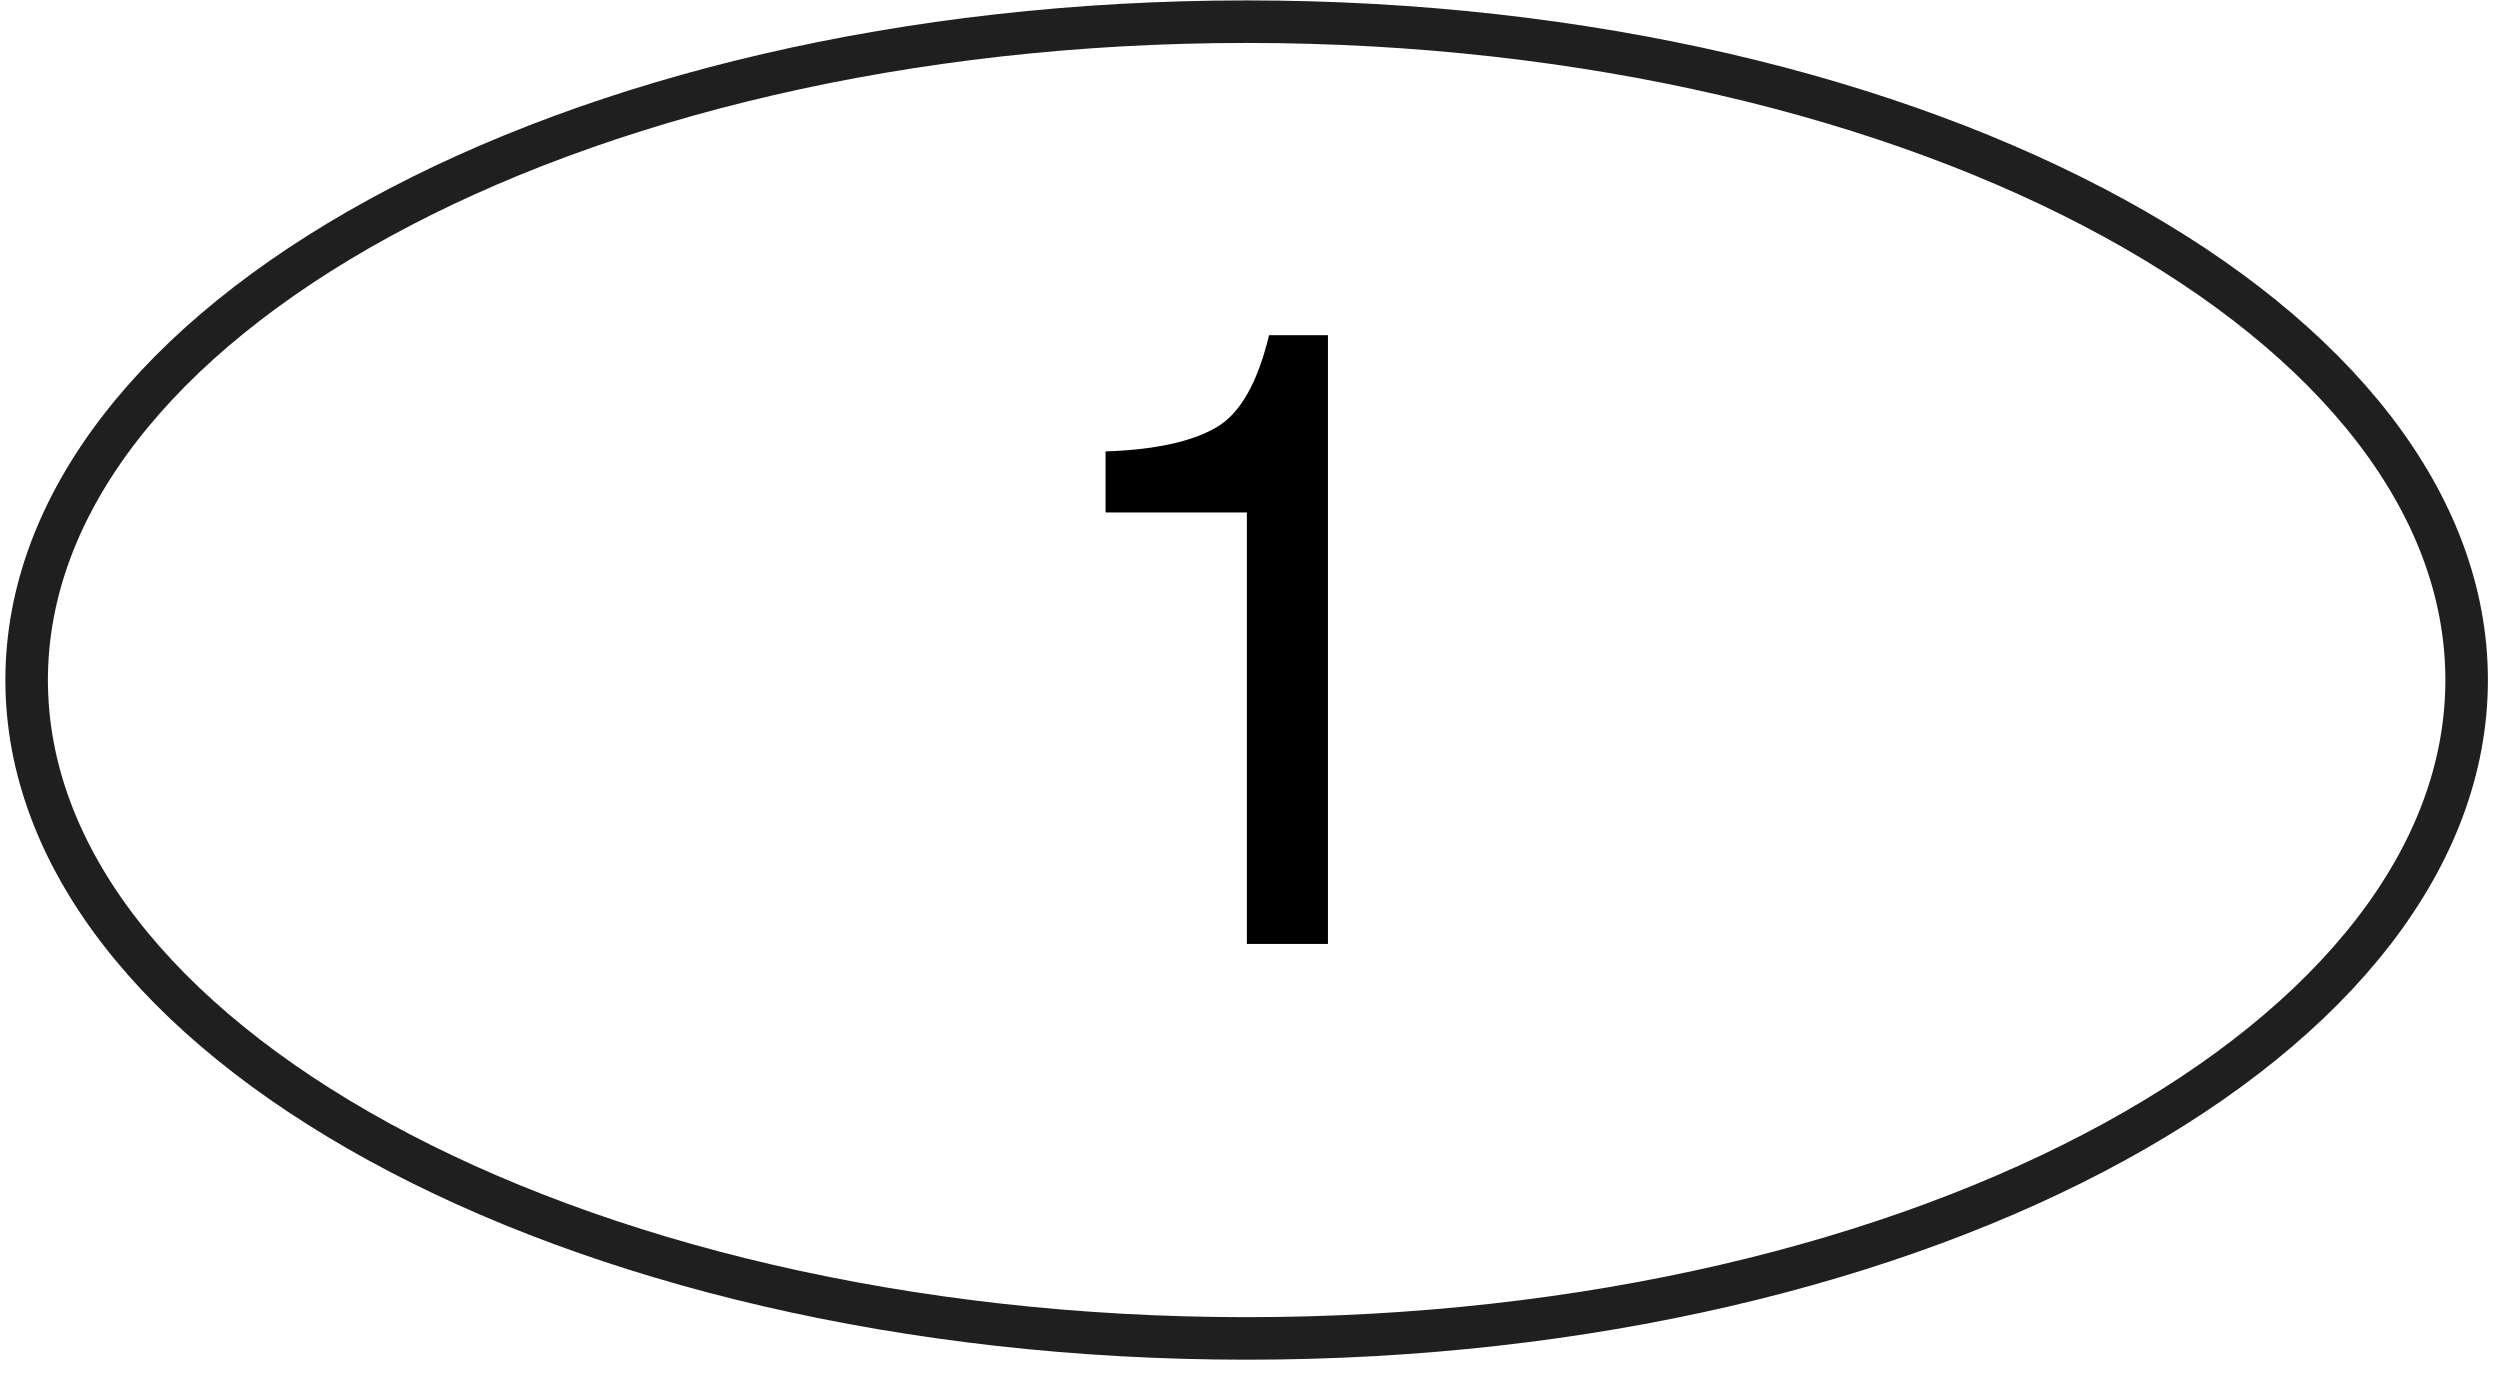
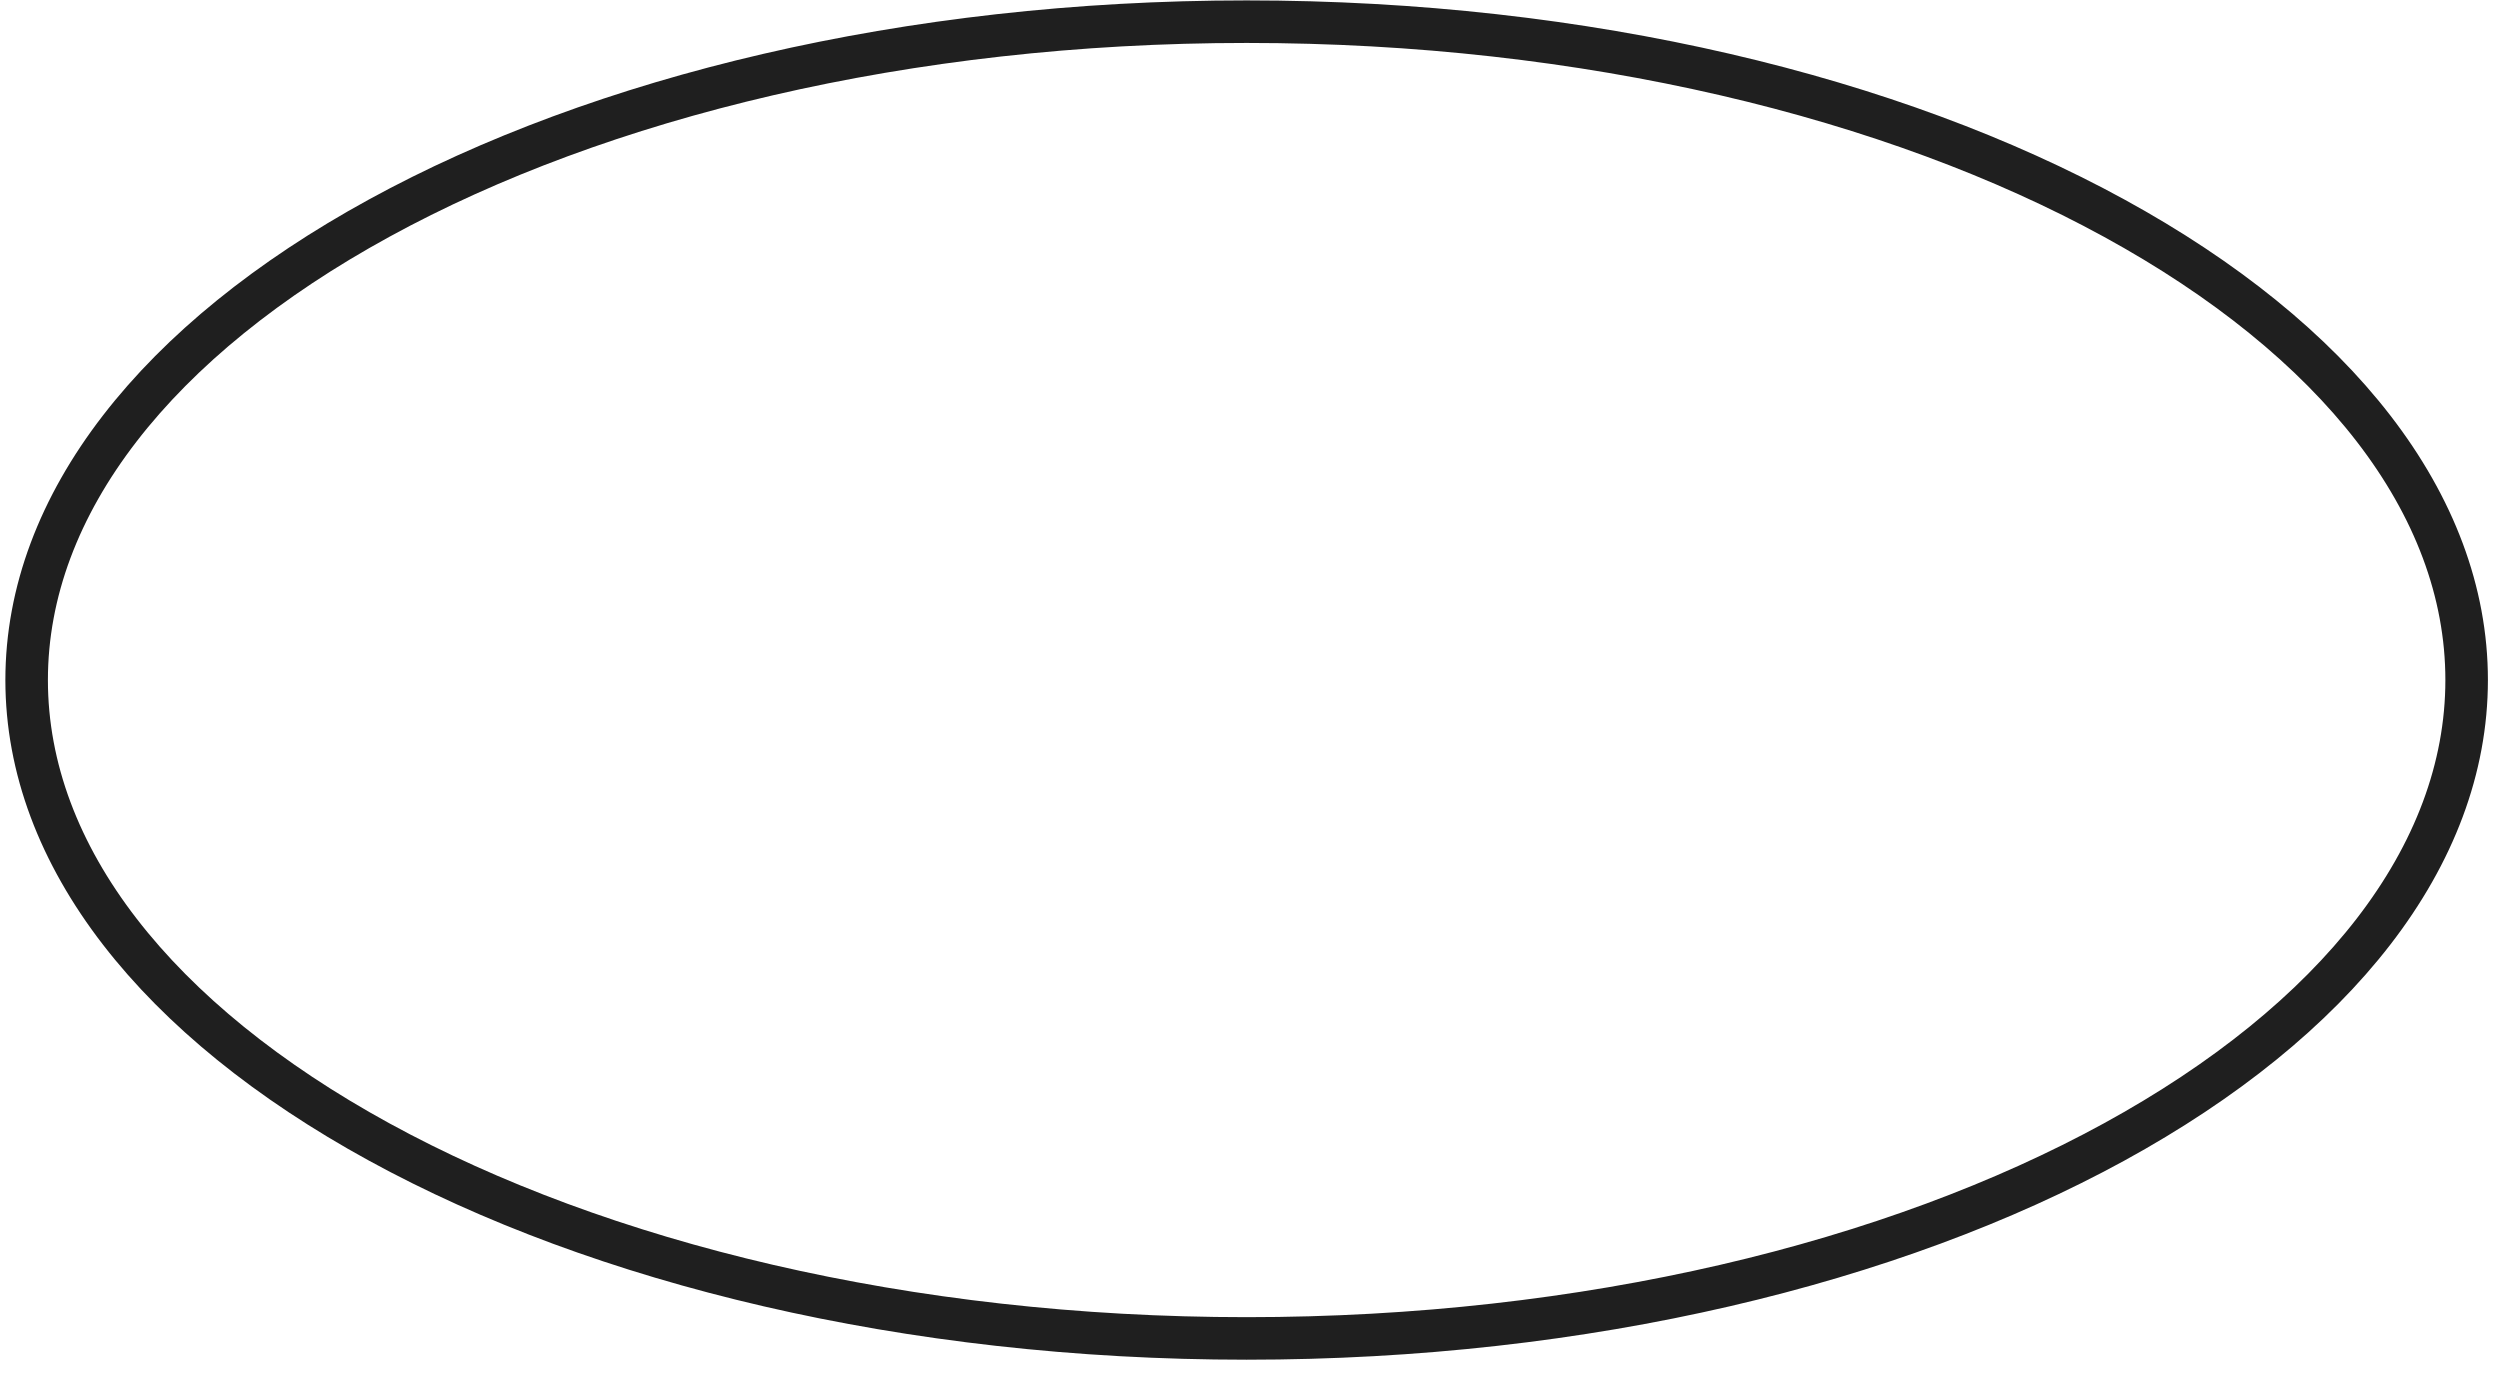
<svg xmlns="http://www.w3.org/2000/svg" width="67" height="37" viewBox="0 0 67 37" fill="none">
-   <path d="M35.589 8.984H34.01C33.703 10.268 33.229 11.094 32.587 11.46C31.929 11.841 30.943 12.053 29.629 12.098V13.734H33.416V25.297H35.589V8.984Z" fill="black" />
  <path d="M66.106 18.225C66.106 22.95 62.601 27.351 56.659 30.605C50.738 33.847 42.519 35.87 33.41 35.87C24.301 35.87 16.082 33.847 10.162 30.605C4.219 27.351 0.714 22.95 0.714 18.225C0.714 13.501 4.219 9.099 10.162 5.846C16.082 2.604 24.301 0.581 33.41 0.581C42.519 0.581 50.738 2.604 56.659 5.846C62.601 9.099 66.106 13.501 66.106 18.225Z" stroke="#1F1F1F" stroke-width="1.14" />
</svg>